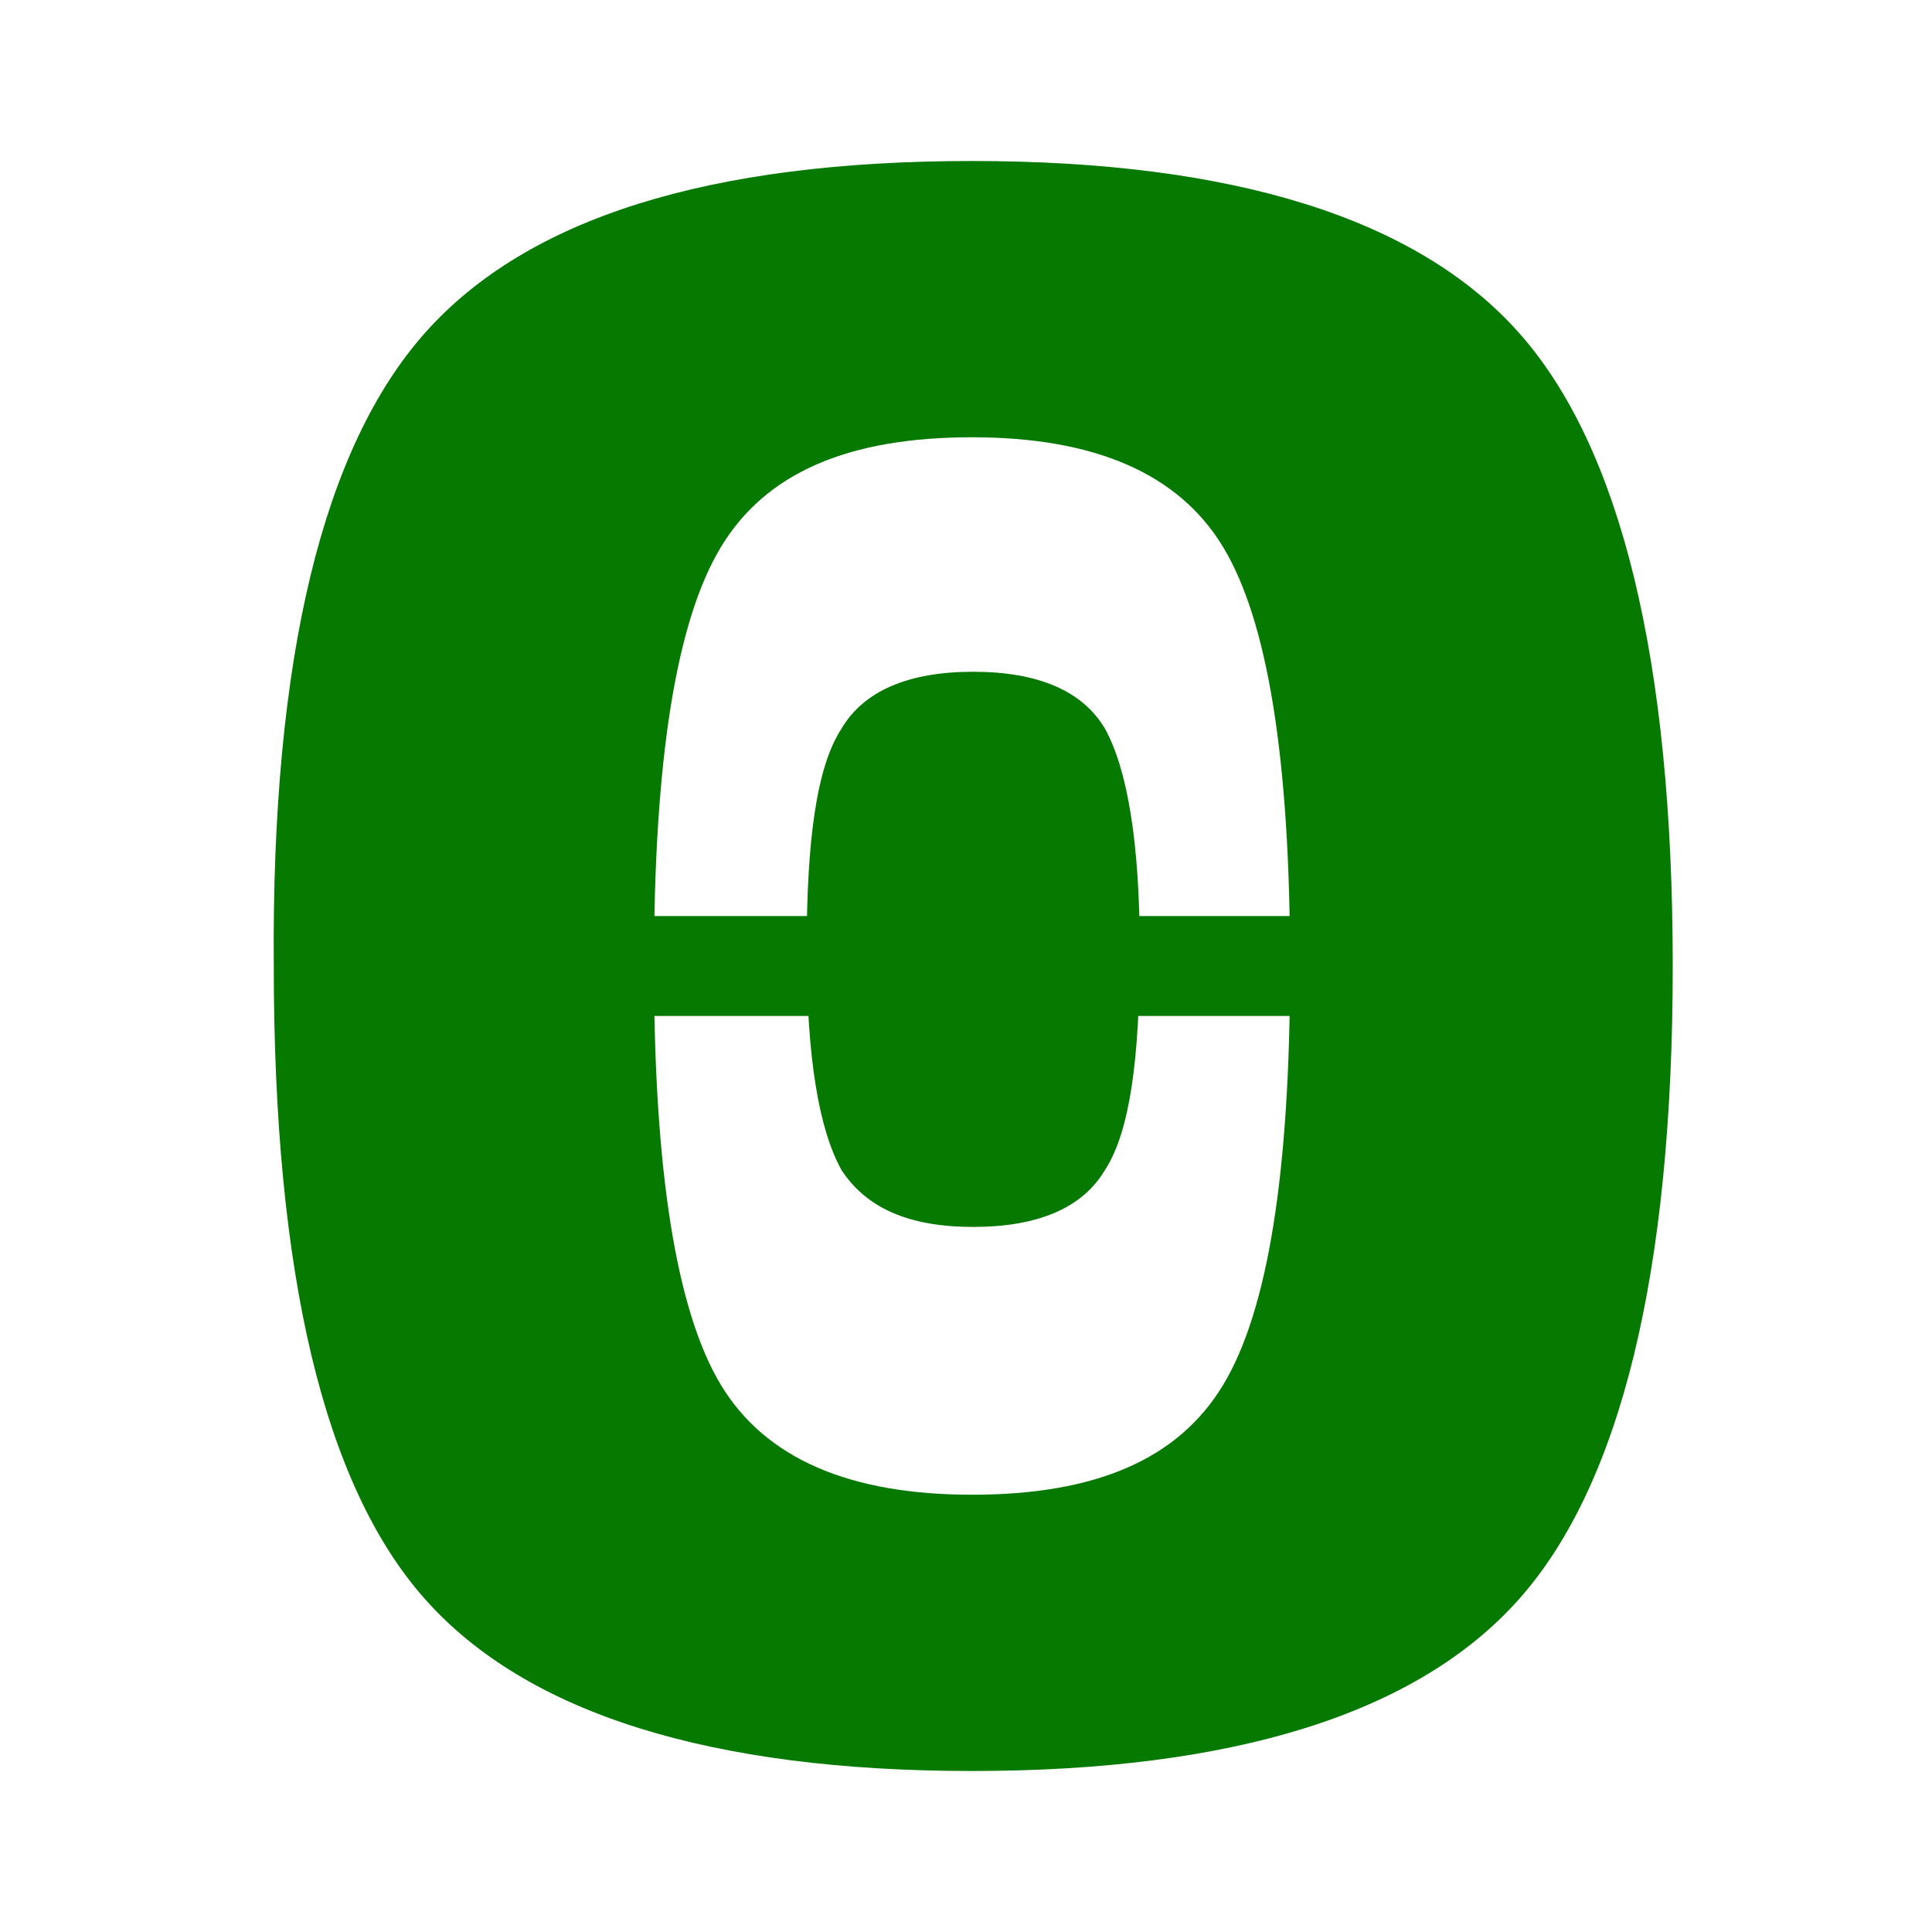
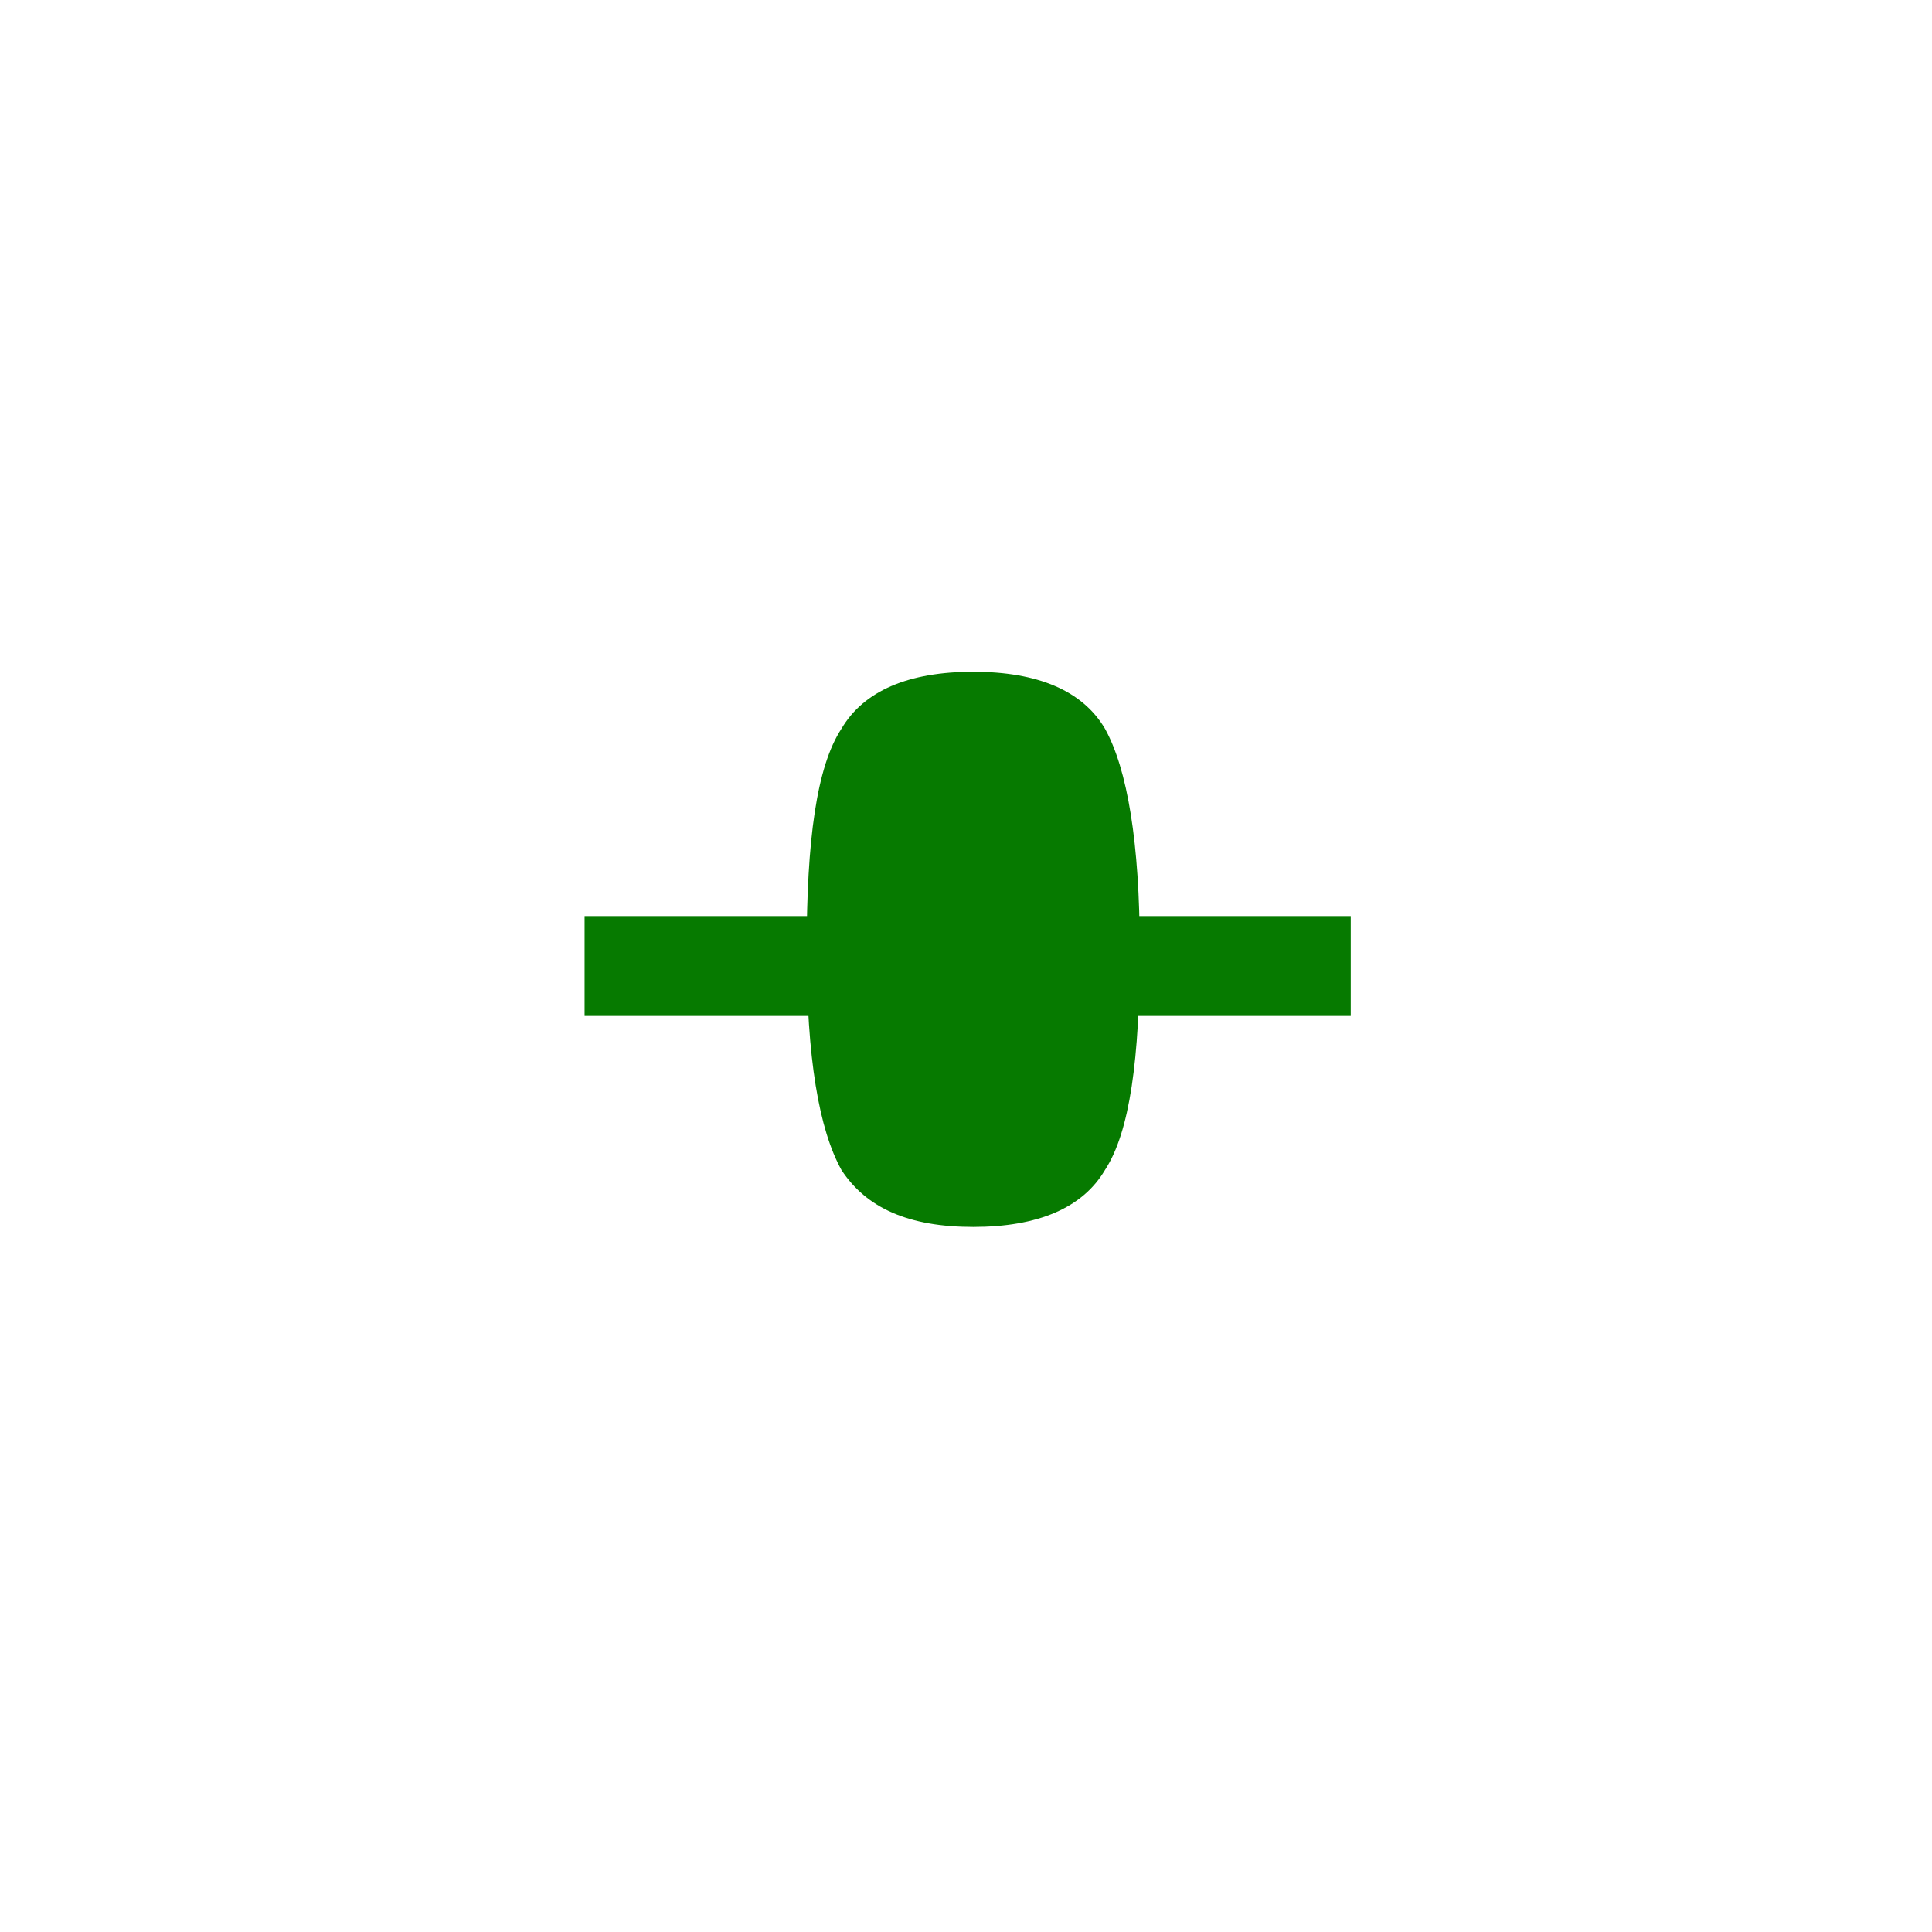
<svg xmlns="http://www.w3.org/2000/svg" version="1.1" width="120" height="120">
  <svg width="120" height="120" viewBox="0 0 120 120" fill="none">
    <path d="M60.448 41.724C56.434 41.724 53.655 42.903 52.265 45.261C50.721 47.619 50.103 52.187 50.103 58.965C50.103 65.744 50.876 70.165 52.265 72.67C53.809 75.028 56.434 76.207 60.448 76.207C64.463 76.207 67.242 75.028 68.632 72.67C70.176 70.312 70.793 65.744 70.793 58.965C70.793 52.334 70.021 47.766 68.632 45.261C67.242 42.903 64.463 41.724 60.448 41.724Z" fill="#067A00" />
-     <path d="M26.42 20.651C32.748 13.55 44.014 10 60.374 10C76.579 10 88 13.55 94.328 20.651C100.655 27.752 103.897 40.917 103.897 60C103.897 79.083 100.655 92.249 94.328 99.349C88 106.45 76.579 110 60.374 110C44.168 110 32.748 106.45 26.42 99.349C20.092 92.249 17.005 79.083 17.005 60C16.851 40.769 20.092 27.752 26.42 20.651ZM75.962 33.965C73.184 29.379 67.936 27.16 60.374 27.16C52.657 27.16 47.564 29.379 44.786 33.965C42.008 38.55 40.619 47.13 40.619 60C40.619 72.722 42.008 81.45 44.786 86.035C47.564 90.621 52.811 92.84 60.374 92.84C68.091 92.84 73.184 90.621 75.962 86.035C78.74 81.45 80.129 72.87 80.129 60C80.129 47.13 78.74 38.55 75.962 33.965Z" fill="#067A00" />
    <path d="M83.897 56.897H36.31V63.103H83.897V56.897Z" fill="#067A00" />
  </svg>
  <style>@media (prefers-color-scheme: light) { :root { filter: none; } }
@media (prefers-color-scheme: dark) { :root { filter: none; } }
</style>
</svg>